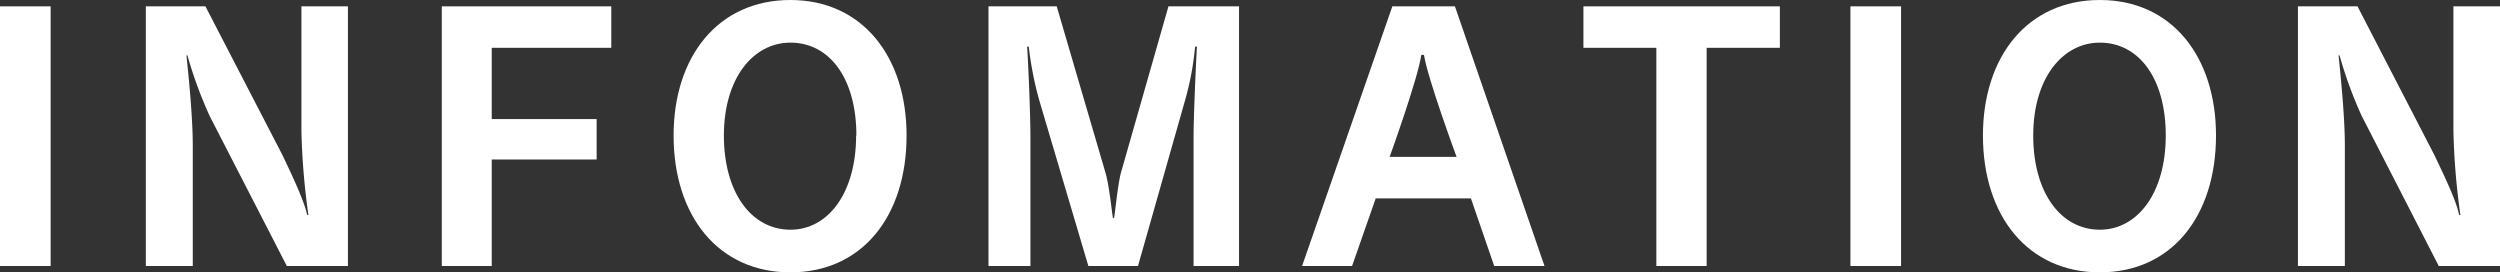
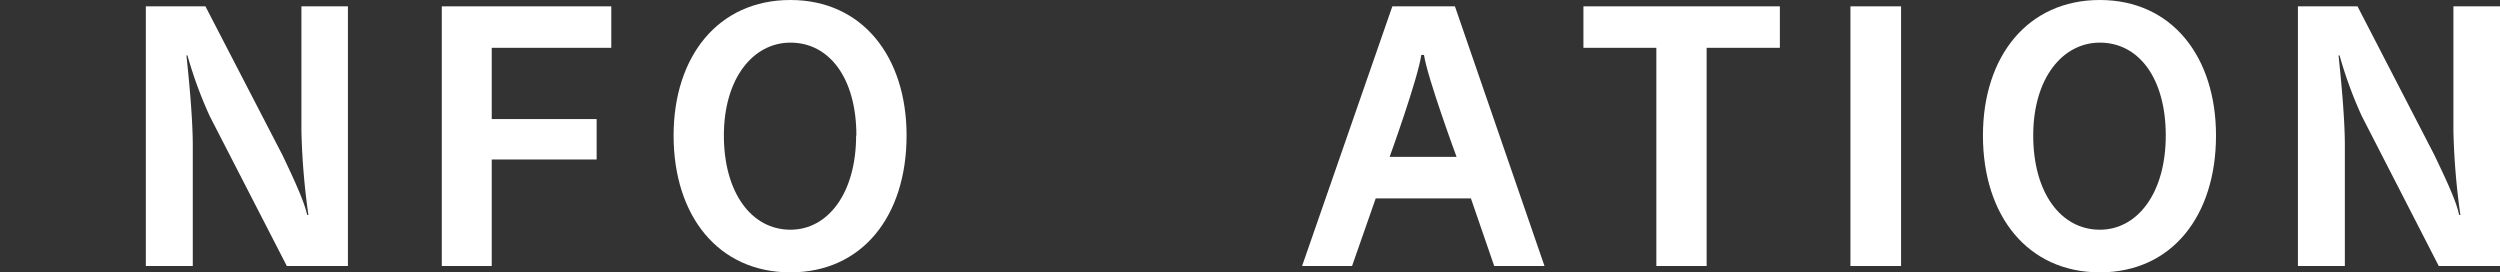
<svg xmlns="http://www.w3.org/2000/svg" viewBox="0 0 575.27 62.67">
  <rect x="0" y="0" width="575.27" height="62.67" fill="#333333" stroke="none" />
  <g id="レイヤー_2" data-name="レイヤー 2">
    <g id="背景">
-       <path d="M0,61.21V1.46H11.65V61.21Z" style="fill:#fff" />
      <path d="M66,61.21,48.27,26.74a96.78,96.78,0,0,1-5.14-14H42.9c.39,3.75,1.46,13.79,1.46,20.76V61.21H33.56V1.46H47.27L65,35.7c2.45,5.14,5,10.58,5.67,13.72l.3.07a162.3,162.3,0,0,1-1.61-19.38V1.46H80.06V61.21Z" style="fill:#fff" />
      <path d="M101.66,61.21V1.46h39V11H113.15v16.4h24.14V36.7H113.15V61.21Z" style="fill:#fff" />
      <path d="M155,31.18C155,13,165.25,0,181.87,0s26.74,13.1,26.74,31.18c0,18.54-10.19,31.49-26.74,31.49S155,49.72,155,31.18Zm42.06,0c0-13.18-6.2-21.37-15.17-21.37-8.58,0-15.32,8.19-15.32,21.37s6.36,21.68,15.32,21.68C190.53,52.86,197,44.44,197,31.18Z" style="fill:#fff" />
-       <path d="M274.65,61.21V31.49c0-4.9.54-16.47.77-20.76H275a66.74,66.74,0,0,1-2.3,12.33L261.86,61.21H250.44l-11.26-38a77.46,77.46,0,0,1-2.45-12.48h-.38c.3,4.59.76,15.63.76,21V61.21h-9.65V1.46h15.7l11.27,38.46c.92,3.37,1.45,9.34,1.68,10.26h.23c.23-.84.77-7,1.53-10.19l11-38.53h16.24V61.21Z" style="fill:#fff" />
      <path d="M343.83,61.21l-5.36-15.55H316.56l-5.44,15.55h-11.5L320.39,1.46h14.4L355.4,61.21Zm-8.66-25.12s-6.66-18-7.5-23.45h-.62c-.76,5.44-7.28,23.45-7.28,23.45Z" style="fill:#fff" />
-       <path d="M381.14,61.21V11H364.36V1.46h45.2V11H392.71V61.21Z" style="fill:#fff" />
+       <path d="M381.14,61.21V11H364.36V1.46h45.2V11H392.71V61.21" style="fill:#fff" />
      <path d="M425.8,61.21V1.46h11.65V61.21Z" style="fill:#fff" />
      <path d="M456.29,31.18C456.29,13,466.56,0,483.19,0s26.73,13.1,26.73,31.18c0,18.54-10.19,31.49-26.73,31.49S456.29,49.72,456.29,31.18Zm42.07,0c0-13.18-6.21-21.37-15.17-21.37-8.58,0-15.33,8.19-15.33,21.37s6.36,21.68,15.33,21.68C491.84,52.86,498.36,44.44,498.36,31.18Z" style="fill:#fff" />
      <path d="M561.18,61.21l-17.7-34.47a95.49,95.49,0,0,1-5.13-14h-.23c.38,3.75,1.45,13.79,1.45,20.76V61.21h-10.8V1.46h13.71l17.7,34.24c2.45,5.14,5.06,10.58,5.67,13.72l.31.07a162.3,162.3,0,0,1-1.61-19.38V1.46h10.72V61.21Z" style="fill:#fff" />
    </g>
  </g>
</svg>